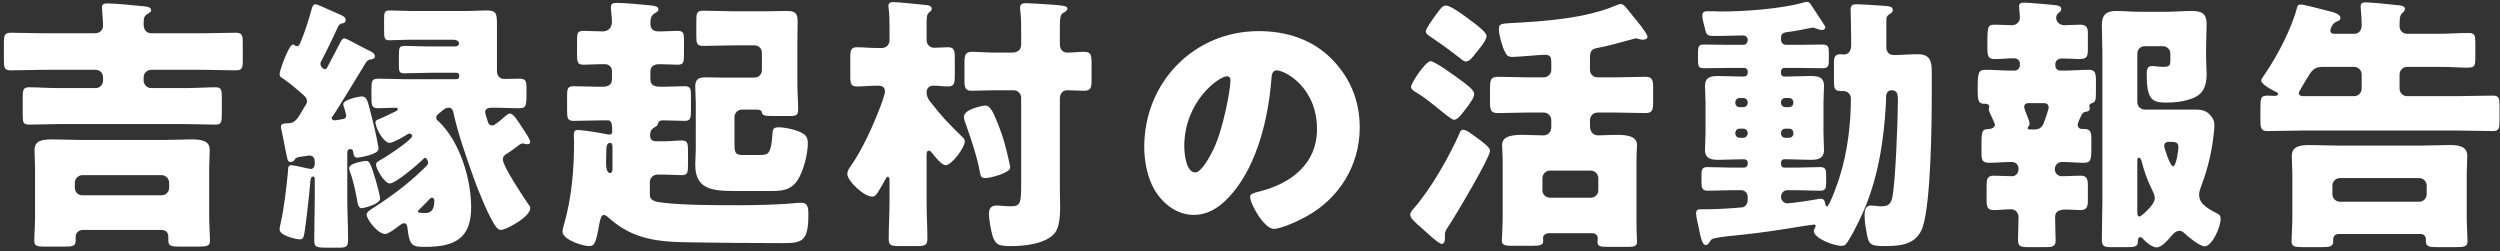
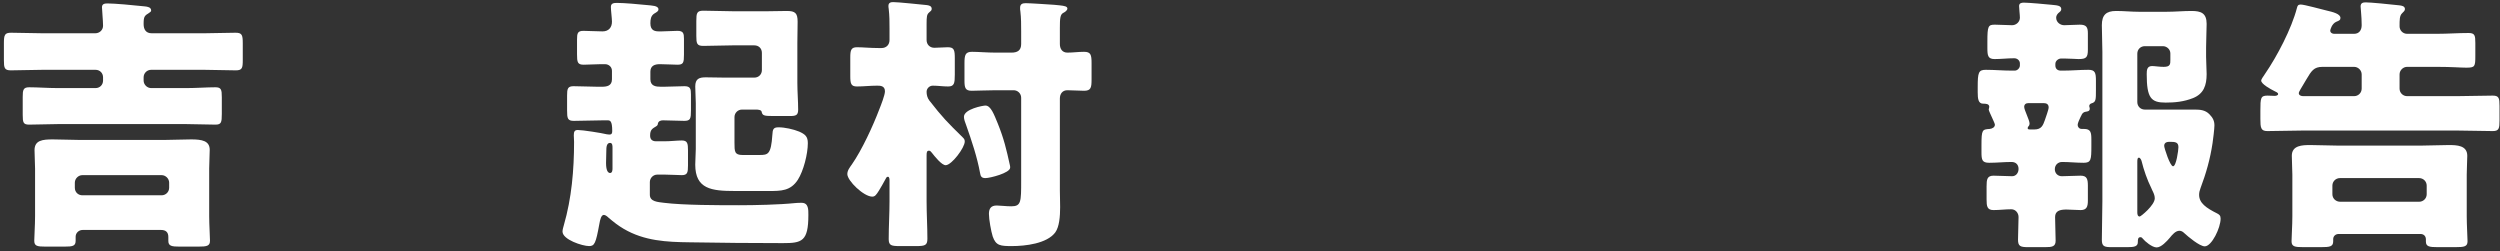
<svg xmlns="http://www.w3.org/2000/svg" width="428" height="43" viewBox="0 0 428 43" fill="none">
  <rect x="0" y="0" width="428" height="43" fill="#333333" stroke="none" />
  <path d="M400.639 34.538H414.163C414.853 34.538 415.451 33.986 415.451 33.25V31.778C415.451 31.042 414.853 30.49 414.163 30.49H400.593C399.903 30.49 399.305 31.042 399.305 31.778V33.25C399.305 33.986 399.903 34.538 400.639 34.538ZM414.393 40.058H400.363C399.857 40.058 399.443 40.426 399.443 40.932V41.3C399.443 42.22 398.891 42.312 397.327 42.312H394.337C392.865 42.312 392.313 42.22 392.313 41.3C392.313 40.426 392.451 38.678 392.451 37.022V29.892C392.451 28.834 392.359 27.776 392.359 26.672C392.359 24.878 394.153 24.832 395.533 24.832C397.051 24.832 398.615 24.924 400.133 24.924H414.623C416.141 24.924 417.705 24.832 419.223 24.832C420.603 24.832 422.397 24.878 422.397 26.672C422.397 27.684 422.305 28.696 422.305 29.892V37.022C422.305 38.448 422.443 40.748 422.443 41.3C422.443 42.22 421.891 42.312 420.327 42.312H417.337C415.911 42.312 415.313 42.22 415.313 41.346V40.978C415.313 40.426 414.945 40.058 414.393 40.058ZM394.291 16.46H403.031C403.721 16.46 404.319 15.908 404.319 15.172V12.734C404.319 12.044 403.721 11.446 403.031 11.446H397.603C396.131 11.446 395.717 12.136 394.843 13.608C394.567 14.068 394.199 14.712 393.831 15.31C393.647 15.632 393.555 15.816 393.555 15.954C393.555 16.322 393.969 16.46 394.291 16.46ZM399.581 5.788H403.031C403.813 5.788 404.319 5.236 404.319 4.316C404.319 2.752 404.135 1.51 404.135 1.096C404.135 0.498 404.549 0.406 405.009 0.406C405.883 0.406 409.103 0.728 410.759 0.912C411.173 0.958 411.725 1.05 411.725 1.556C411.725 1.832 411.495 2.016 411.219 2.292C410.805 2.706 410.805 3.396 410.805 4.5C410.805 5.19 411.357 5.788 412.093 5.788H417.245C419.039 5.788 420.833 5.65 422.627 5.65C423.685 5.65 423.777 6.064 423.777 7.352V9.514C423.777 11.4 423.731 11.584 422.213 11.584C421.247 11.584 419.729 11.446 417.245 11.446H412.093C411.403 11.446 410.805 12.044 410.805 12.734V15.172C410.805 15.908 411.403 16.46 412.093 16.46H420.695C422.719 16.46 424.743 16.368 426.767 16.368C427.825 16.368 427.917 16.828 427.917 18.116V20.6C427.917 21.98 427.825 22.44 426.767 22.44C424.743 22.44 422.719 22.348 420.695 22.348H394.245C392.221 22.348 390.197 22.44 388.173 22.44C387.069 22.44 386.977 21.888 386.977 20.37V18.99C386.977 16.736 387.023 16.368 388.219 16.368C388.633 16.368 389.047 16.414 389.415 16.414C389.599 16.414 390.013 16.368 390.013 16.092C390.013 15.862 389.645 15.724 389.369 15.586C388.725 15.264 387.115 14.39 387.115 13.792C387.115 13.608 387.391 13.194 387.805 12.596C389.829 9.652 392.313 4.914 393.233 1.372C393.325 1.004 393.417 0.774 393.877 0.774C394.475 0.774 397.465 1.602 398.247 1.786C399.443 2.062 400.685 2.384 400.685 3.074C400.685 3.442 400.455 3.534 399.995 3.718C399.213 4.04 398.937 5.098 398.937 5.236C398.937 5.604 399.305 5.788 399.581 5.788Z" fill="white" />
  <path d="M372.026 28.466C372.578 28.466 372.946 25.706 372.946 25.2C372.946 24.326 372.394 24.28 371.474 24.28C371.198 24.28 370.508 24.28 370.508 24.97C370.508 25.338 371.52 28.466 372.026 28.466ZM365.908 27.776V36.378C365.908 36.654 365.954 37.068 366.322 37.068C366.506 37.068 368.898 35.136 368.898 33.94C368.898 33.434 368.668 32.974 368.438 32.514C368.392 32.422 368.346 32.284 368.3 32.192C367.61 30.812 367.012 29.11 366.644 27.592C366.598 27.408 366.414 26.994 366.184 26.994C365.908 26.994 365.908 27.408 365.908 27.776ZM359.928 34.4V8.916C359.928 7.398 359.836 5.834 359.836 4.316C359.836 2.568 360.572 1.878 362.274 1.878C363.608 1.878 364.896 2.016 366.184 2.016H370.922C372.348 2.016 373.774 1.878 375.2 1.878C376.81 1.878 377.776 2.246 377.776 4.086C377.776 5.328 377.684 6.662 377.684 8.134V9.744C377.684 10.756 377.776 11.722 377.776 12.688C377.776 14.62 377.27 16.046 375.476 16.782C373.866 17.426 372.302 17.564 370.738 17.564C368.254 17.564 367.518 16.782 367.518 12.688C367.518 11.998 367.564 11.308 368.438 11.308C368.898 11.308 369.68 11.446 370.416 11.446C371.566 11.446 371.566 10.986 371.566 10.204V9.146C371.566 8.456 370.968 7.904 370.278 7.904H367.196C366.46 7.904 365.908 8.456 365.908 9.192V17.472C365.908 18.208 366.46 18.76 367.196 18.76H375.752C376.718 18.76 377.546 18.852 378.236 19.542C378.88 20.186 379.11 20.738 379.11 21.474C379.11 22.026 378.88 23.912 378.788 24.51C378.374 27.27 377.684 29.662 376.718 32.238C376.58 32.606 376.488 32.974 376.488 33.342C376.488 34.768 377.684 35.596 379.616 36.562C379.938 36.746 380.168 36.884 380.168 37.436C380.168 39 378.65 42.174 377.454 42.174C376.58 42.174 374.602 40.518 373.958 39.92C373.728 39.69 373.452 39.506 373.13 39.506C372.44 39.506 371.888 40.196 371.474 40.702C370.968 41.3 370.002 42.358 369.22 42.358C368.438 42.358 367.242 41.346 366.828 40.84C366.69 40.656 366.598 40.61 366.414 40.61C366 40.61 366 41.07 366 41.438C366 42.22 365.356 42.312 364.206 42.312H361.584C360.296 42.312 359.836 42.22 359.836 41.07C359.836 38.862 359.928 36.654 359.928 34.4ZM349.9 17.656H347.232C346.818 17.656 346.542 17.886 346.542 18.3C346.542 18.852 347.462 20.554 347.462 21.152C347.462 21.29 347.416 21.474 347.324 21.566C347.186 21.704 347.14 21.796 347.14 21.934C347.14 22.164 347.278 22.164 347.784 22.164H348.29C349.486 22.164 349.762 21.474 350.084 20.554C350.222 20.094 350.728 18.806 350.728 18.392C350.728 17.84 350.36 17.656 349.9 17.656ZM356.202 20.002C356.018 20.416 355.696 21.06 355.696 21.382C355.696 21.704 355.926 22.072 356.386 22.072H356.754C357.95 22.072 358.042 22.67 358.042 23.912V24.97C358.042 27.362 357.996 27.868 356.708 27.868C355.466 27.868 354.27 27.73 353.028 27.73C352.338 27.73 351.786 28.236 351.786 28.972C351.786 29.662 352.292 30.168 352.982 30.168C354.086 30.168 355.144 30.076 356.202 30.076C357.26 30.076 357.444 30.628 357.444 31.778V34.354C357.444 35.412 357.214 35.964 356.202 35.964C355.374 35.964 354.5 35.872 353.764 35.872C352.66 35.872 351.832 36.102 351.832 37.16C351.832 38.494 351.924 39.874 351.924 41.208C351.924 42.22 351.326 42.312 350.13 42.312H347.232C345.898 42.312 345.484 42.174 345.484 41.024C345.484 39.736 345.576 38.448 345.576 37.16C345.576 36.47 345.07 35.826 344.334 35.826C343.322 35.826 342.31 35.964 341.298 35.964C340.194 35.964 340.102 35.32 340.102 34.124V31.916C340.102 30.72 340.194 30.076 341.298 30.076C342.356 30.076 343.414 30.168 344.472 30.168C345.162 30.168 345.576 29.57 345.576 28.926C345.576 28.19 345.116 27.73 344.38 27.73C343.092 27.73 341.85 27.868 340.562 27.868C339.32 27.868 339.228 27.362 339.228 26.028V24.878C339.228 22.164 339.366 22.164 340.654 22.072C341.068 22.026 341.528 21.796 341.528 21.336C341.528 21.152 341.068 20.232 340.976 20.002C340.884 19.772 340.47 18.944 340.47 18.76C340.47 18.668 340.562 18.392 340.562 18.3C340.562 17.748 339.918 17.748 339.504 17.748C338.676 17.748 338.584 16.874 338.584 15.816V14.896C338.584 12.412 338.722 11.952 339.964 11.952C341.436 11.952 342.908 12.09 344.38 12.09H344.932C345.392 12.09 345.806 11.63 345.806 11.216V10.848C345.806 10.388 345.392 9.974 344.84 9.974C343.69 9.974 342.586 10.112 341.482 10.112C340.332 10.112 340.24 9.514 340.24 8.226V7.122C340.24 4.454 340.378 4.224 341.528 4.224C342.494 4.224 343.506 4.316 344.472 4.316C345.162 4.316 345.806 3.764 345.806 3.028C345.806 2.522 345.668 1.51 345.668 1.05C345.668 0.544 346.036 0.452 346.496 0.452C347.278 0.452 350.36 0.728 351.234 0.82C352.062 0.912 352.89 0.912 352.89 1.556C352.89 1.878 352.66 2.016 352.384 2.246C352.154 2.476 352.016 2.752 352.016 3.028C352.016 3.81 352.706 4.316 353.396 4.316C354.316 4.316 355.19 4.224 356.064 4.224C357.168 4.224 357.444 4.638 357.444 5.696V8.502C357.444 9.836 357.168 10.112 355.834 10.112C355.282 10.112 354.5 10.02 353.488 10.02H352.844C352.43 10.02 351.878 10.388 351.878 10.94V11.216C351.878 11.768 352.246 12.09 352.798 12.09H353.212C354.638 12.09 356.11 11.952 357.536 11.952C358.686 11.952 358.824 12.458 358.824 13.838V15.356C358.824 17.15 358.824 17.472 358.042 17.702C357.858 17.748 357.674 17.932 357.674 18.162C357.674 18.3 357.766 18.392 357.766 18.622C357.766 19.036 357.398 19.082 357.076 19.128C356.754 19.174 356.524 19.358 356.386 19.634C356.34 19.726 356.294 19.864 356.202 20.002Z" fill="white" />
-   <path d="M297.827 18.346H298.471C298.839 18.346 299.207 18.024 299.207 17.61V17.518C299.207 17.105 298.839 16.782 298.471 16.782H297.827C297.413 16.782 297.091 17.105 297.091 17.518V17.61C297.091 18.024 297.367 18.346 297.827 18.346ZM299.207 22.855V22.762C299.207 22.349 298.839 22.026 298.471 22.026H297.827C297.413 22.026 297.091 22.349 297.091 22.762V22.855C297.091 23.268 297.413 23.59 297.827 23.59H298.471C298.839 23.59 299.161 23.314 299.207 22.855ZM306.291 22.026H305.647C305.233 22.026 304.911 22.349 304.911 22.762V22.855C304.911 23.268 305.233 23.59 305.647 23.59H306.291C306.705 23.59 307.027 23.268 307.027 22.855V22.762C307.027 22.349 306.751 22.026 306.291 22.026ZM304.911 17.518V17.61C304.911 18.024 305.233 18.346 305.647 18.346H306.291C306.705 18.346 307.027 18.024 307.027 17.61V17.518C307.027 17.105 306.705 16.782 306.291 16.782H305.647C305.233 16.782 304.911 17.058 304.911 17.518ZM304.911 12.182V12.55C304.911 12.873 305.141 13.102 305.417 13.102H306.107C307.349 13.102 308.637 13.011 309.925 13.011C311.213 13.011 312.271 13.149 312.271 14.713C312.271 15.586 312.179 16.506 312.179 17.657V22.716C312.179 23.82 312.271 24.832 312.271 25.66C312.271 27.133 311.259 27.363 310.017 27.363C308.729 27.363 307.395 27.27 306.107 27.27H305.417C305.141 27.27 304.911 27.5 304.911 27.823V28.099C304.911 28.421 305.141 28.697 305.463 28.697H307.487C308.867 28.697 310.247 28.605 311.627 28.605C312.593 28.605 312.639 29.11 312.639 30.076V31.134C312.639 32.147 312.593 32.653 311.627 32.653C310.247 32.653 308.867 32.56 307.487 32.56H306.015C305.371 32.56 304.911 33.066 304.911 33.711C304.911 34.309 305.417 34.815 306.015 34.815C306.613 34.815 310.707 34.217 311.489 34.032H311.811C312.317 34.032 312.455 34.584 312.501 34.953C312.547 35.136 312.547 35.321 312.777 35.321C313.237 35.321 314.755 30.951 314.939 30.306C316.273 26.12 316.871 21.244 316.871 16.875C316.871 16.184 316.319 15.586 315.629 15.586H315.031C314.111 15.586 313.973 14.989 313.973 14.114V10.757C313.973 9.56 314.295 9.284 315.169 9.284C315.353 9.284 315.537 9.33 315.721 9.33C316.181 9.33 316.917 8.962 316.917 7.812V6.708C316.917 4.868 316.825 1.97 316.825 1.602C316.825 0.912 317.193 0.728 317.791 0.728C318.527 0.728 322.345 0.958 323.127 1.05C323.449 1.096 324.047 1.142 324.047 1.74C324.047 2.062 323.817 2.2 323.541 2.384C322.989 2.752 322.943 2.936 322.943 3.626V8.042C322.943 8.916 323.403 9.422 324.277 9.422C325.611 9.422 326.945 9.284 328.325 9.284C330.395 9.284 330.717 10.434 330.717 12.274V16.093C330.717 21.107 330.579 34.722 329.153 38.908C328.095 41.898 325.381 42.129 322.621 42.129C320.091 42.129 319.907 41.806 319.539 39.691C319.355 38.816 319.217 37.712 319.217 36.792C319.217 36.102 319.355 35.182 320.275 35.182C320.413 35.182 320.827 35.228 320.965 35.228C321.287 35.275 321.609 35.321 321.885 35.321C322.989 35.321 323.587 35.182 323.909 34.032C324.507 31.779 324.921 20.14 324.921 17.288C324.921 16.184 324.875 15.448 323.817 15.448C323.127 15.448 322.897 16.047 322.897 16.645C322.897 17.564 322.759 19.634 322.667 20.555C322.207 25.614 321.379 30.215 319.539 34.953C318.803 36.792 317.515 39.507 316.457 41.163C316.043 41.806 315.951 42.083 315.215 42.083C313.835 42.083 310.523 40.748 310.523 39.553C310.523 39.368 310.661 39.093 310.753 38.955C310.799 38.862 310.845 38.816 310.845 38.678C310.845 38.495 310.661 38.449 310.523 38.449C310.431 38.449 309.005 38.678 308.821 38.678C305.279 39.276 301.737 39.828 298.149 40.197C297.091 40.288 294.423 40.565 293.503 40.794C293.135 40.886 292.951 40.978 292.767 41.3C292.583 41.577 292.399 41.944 292.031 41.944C291.433 41.944 291.203 40.794 290.881 39.322C290.835 39.047 290.789 38.724 290.697 38.403C290.559 37.897 290.375 36.977 290.375 36.471C290.375 36.011 290.605 35.827 291.019 35.827H291.801C293.963 35.827 296.125 35.688 298.241 35.505C298.747 35.459 299.207 34.953 299.207 34.263V33.664C299.207 33.066 298.701 32.56 298.103 32.56H296.447C295.067 32.56 293.687 32.653 292.307 32.653C291.387 32.653 291.295 32.1 291.295 31.134V30.076C291.295 29.11 291.341 28.605 292.307 28.605C293.687 28.605 295.067 28.697 296.447 28.697H298.609C298.931 28.697 299.207 28.421 299.207 28.099V27.869C299.207 27.409 298.931 27.27 298.517 27.27H298.103C296.815 27.27 295.527 27.363 294.239 27.363C292.951 27.363 291.893 27.178 291.893 25.66C291.893 24.878 291.985 23.913 291.985 22.716V17.657C291.985 16.46 291.893 15.495 291.893 14.713C291.893 13.194 292.905 13.011 294.193 13.011C295.481 13.011 296.769 13.102 298.103 13.102H298.471C298.931 13.102 299.207 12.918 299.207 12.459V12.182C299.207 11.861 298.931 11.63 298.609 11.63H295.803C294.469 11.63 293.089 11.677 291.709 11.677C290.789 11.677 290.697 11.309 290.697 10.342V9.1C290.697 7.858 290.881 7.628 291.709 7.628C293.089 7.628 294.469 7.674 295.803 7.674H298.471C298.885 7.674 299.207 7.352 299.207 6.8C299.207 6.386 298.839 6.064 298.425 6.064C297.137 6.064 295.849 6.156 294.561 6.156H293.319C292.123 6.156 292.077 5.788 291.801 4.546C291.709 4.27 291.663 3.994 291.571 3.626C291.479 3.304 291.433 2.982 291.433 2.66C291.433 2.154 291.709 1.924 292.215 1.924H293.273C293.733 1.924 294.193 1.97 294.653 1.97C298.701 1.97 304.911 1.51 308.729 0.452C308.913 0.36 309.143 0.314 309.327 0.314C309.557 0.314 309.787 0.452 309.925 0.636C310.293 1.188 311.903 3.672 312.133 3.994C312.271 4.178 312.501 4.5 312.501 4.73C312.501 4.914 312.225 5.144 311.903 5.144C311.673 5.144 311.259 5.006 311.029 4.914C310.799 4.822 310.523 4.73 310.293 4.73C308.913 5.006 307.349 5.328 305.831 5.512C305.233 5.604 304.911 5.834 304.911 6.432V6.8C304.911 7.306 305.279 7.674 305.785 7.674H307.947C309.327 7.674 310.661 7.628 312.041 7.628C313.007 7.628 313.099 8.088 313.099 9.054V10.159C313.099 11.216 313.053 11.677 312.041 11.677C310.707 11.677 309.327 11.63 307.947 11.63H305.463C305.141 11.63 304.911 11.861 304.911 12.182Z" fill="white" />
-   <path d="M257.256 37.62V27.73C257.256 26.442 257.164 25.614 257.164 24.786C257.164 23.222 259.142 23.084 260.66 23.084C261.81 23.084 263.052 23.176 264.202 23.176C264.938 23.176 265.582 22.716 265.582 21.658V20.554C265.582 19.864 264.984 19.266 264.294 19.266H261.58C259.878 19.266 258.176 19.358 256.428 19.358C255.324 19.358 255.094 18.898 255.094 17.656V14.988C255.094 13.608 255.278 13.148 256.474 13.148C258.176 13.148 259.878 13.24 261.58 13.24H264.294C264.984 13.24 265.582 12.688 265.582 11.952V10.894C265.582 9.974 265.582 9.376 264.478 9.376C264.11 9.376 262.96 9.468 261.764 9.56C260.66 9.652 259.464 9.744 258.958 9.744C258.13 9.744 257.946 9.468 257.624 8.824C257.164 7.95 256.612 5.972 256.612 5.006C256.612 4.132 256.888 4.04 258.682 3.948C264.248 3.672 271.378 3.166 276.576 0.958C277.036 0.774 277.312 0.682 277.496 0.682C277.956 0.682 278.554 1.464 279.152 2.246C279.566 2.752 280.9 4.316 281.59 5.374C281.866 5.788 282.05 6.11 282.05 6.294C282.05 6.708 281.498 6.8 281.222 6.8C280.762 6.8 280.394 6.57 279.98 6.57C279.888 6.57 279.658 6.662 279.474 6.708C278.002 7.122 274.966 7.95 273.632 8.18C272.482 8.364 272.206 8.732 272.206 9.882V11.952C272.206 12.688 272.758 13.24 273.494 13.24H276.53C278.232 13.24 279.98 13.148 281.728 13.148C282.832 13.148 283.016 13.7 283.016 14.896V17.472C283.016 18.898 282.878 19.358 281.636 19.358C279.934 19.358 278.232 19.266 276.53 19.266H273.494C272.758 19.266 272.206 19.864 272.206 20.554V21.566C272.206 22.762 272.942 23.176 273.586 23.176C274.598 23.176 275.61 23.084 276.622 23.084C277.818 23.084 280.256 23.084 280.256 24.786C280.256 25.246 280.164 26.212 280.164 27.73V37.804C280.164 39.69 280.256 40.84 280.256 41.438C280.256 42.174 279.704 42.266 278.554 42.266H275.334C273.908 42.266 273.494 42.174 273.494 41.346C273.494 41.162 273.54 40.978 273.54 40.84C273.54 40.334 273.218 39.92 272.528 39.92H265.26C264.432 39.92 264.156 40.426 264.156 40.794C264.156 40.932 264.202 41.07 264.202 41.208C264.202 41.99 263.742 42.082 262.04 42.082H258.82C257.854 42.082 257.118 41.99 257.118 41.254C257.118 40.886 257.256 38.632 257.256 37.62ZM265.352 33.848H272.344C273.034 33.848 273.632 33.296 273.632 32.56V30.49C273.632 29.8 273.034 29.202 272.344 29.202H265.352C264.662 29.202 264.064 29.8 264.064 30.49V32.56C264.064 33.296 264.57 33.802 265.352 33.848ZM247.596 0.958C248.47 0.958 251.414 3.212 252.242 3.856C252.932 4.362 254.496 5.558 254.496 6.156C254.496 6.984 253.162 8.456 252.61 9.146C252.242 9.606 251.644 10.526 250.954 10.526C250.586 10.526 250.126 10.112 249.85 9.882C248.286 8.64 246.86 7.628 245.25 6.524C244.698 6.156 244.1 5.834 244.1 5.374C244.1 4.914 245.25 3.304 245.94 2.384C246.722 1.326 246.952 0.958 247.596 0.958ZM252.656 23.452C253.622 24.142 255.094 25.2 255.094 25.798C255.094 26.994 249.068 37.114 248.01 38.678C247.688 39.138 247.366 39.598 247.366 40.196V40.748C247.366 41.162 247.32 41.76 246.814 41.76C246.308 41.76 244.054 39.644 243.548 39.184C242.168 37.988 241.432 37.344 241.432 36.746C241.432 36.378 241.662 36.102 242.03 35.688C244.928 32.422 248.194 26.672 249.942 22.67C250.034 22.394 250.172 22.21 250.494 22.21C251.046 22.21 252.012 22.992 252.656 23.452ZM244.928 10.48C245.618 10.48 248.93 12.872 250.172 13.792C251 14.39 252.38 15.402 252.38 16.092C252.38 16.736 251.69 17.61 251.23 18.254C250.31 19.45 249.62 20.508 248.93 20.508C248.24 20.508 244.928 17.242 242.444 15.816C241.984 15.54 241.57 15.31 241.57 14.85C241.57 14.298 244.008 10.48 244.928 10.48Z" fill="white" />
-   <path d="M215.489 5.328C220.181 5.328 224.597 6.708 227.909 10.02C231.175 13.286 232.785 17.288 232.785 21.842C232.785 28.328 229.243 34.032 223.539 37.114C222.389 37.758 219.353 39.184 218.065 39.184C216.455 39.184 214.017 34.952 214.017 33.664C214.017 33.25 214.431 33.066 215.765 32.744C221.101 31.364 225.471 28.006 225.471 22.118C225.471 14.896 219.951 12.044 218.571 12.044C217.789 12.044 217.697 12.872 217.651 13.7C217.145 20.094 215.305 27.914 211.073 32.974C209.371 35.044 207.163 36.792 204.403 36.792C201.321 36.792 198.791 34.676 197.411 32.054C196.353 30.03 195.893 27.408 195.893 25.154C195.893 14.114 204.403 5.328 215.489 5.328ZM210.061 13.056C208.727 13.056 202.747 17.288 202.747 25.062C202.747 26.166 203.023 29.524 204.633 29.524C205.737 29.524 207.301 26.488 207.761 25.522C209.371 22.21 210.659 15.402 210.659 13.746C210.659 13.378 210.475 13.056 210.061 13.056Z" fill="white" />
  <path d="M168.706 18.07C169.626 18.07 170.178 19.588 170.822 21.152C171.88 23.774 172.295 25.568 172.893 28.282C172.939 28.42 172.939 28.558 172.939 28.696C172.939 29.616 169.488 30.49 168.706 30.49C168.016 30.49 167.879 30.168 167.786 29.616C167.281 26.856 166.36 24.142 165.44 21.52C165.21 20.922 165.027 20.416 165.027 20.002C165.027 18.668 168.292 18.07 168.706 18.07ZM181.449 16.874V32.652C181.449 33.388 181.495 34.4 181.495 35.458C181.495 37.068 181.357 38.816 180.667 39.782C179.241 41.714 175.514 42.128 173.26 42.128C171.282 42.128 170.501 42.082 169.949 40.472C169.673 39.598 169.305 37.574 169.305 36.608C169.305 35.688 169.673 35.182 170.639 35.182C171.191 35.182 172.248 35.32 173.122 35.32C174.824 35.32 174.824 34.584 174.824 30.904V16.736C174.824 16 174.227 15.448 173.536 15.448H170.454C168.89 15.448 167.419 15.54 166.361 15.54C165.257 15.54 165.118 15.034 165.118 13.792V10.848C165.118 9.422 165.256 8.87 166.406 8.87C167.464 8.87 168.982 9.008 170.454 9.008H173.169C174.181 9.008 174.824 8.64 174.824 7.536V5.466C174.824 4.27 174.824 3.074 174.686 1.924C174.64 1.786 174.641 1.51 174.641 1.326C174.641 0.682 175.054 0.544 175.606 0.544C176.342 0.544 179.792 0.774 180.436 0.82C180.988 0.866 181.034 0.866 181.402 0.912C182.23 1.004 182.736 1.096 182.736 1.464C182.736 1.786 182.322 2.062 182.046 2.2C181.494 2.476 181.449 3.166 181.449 4.822V7.536C181.449 8.364 181.862 9.008 182.736 9.008C183.702 9.008 184.623 8.87 185.589 8.87C186.739 8.87 186.876 9.376 186.876 10.802V13.562C186.876 14.988 186.785 15.54 185.589 15.54C184.669 15.54 183.702 15.448 182.736 15.448C181.908 15.448 181.449 16.046 181.449 16.874ZM158.632 26.626V34.492C158.632 36.608 158.77 38.77 158.77 40.886C158.77 42.036 158.31 42.128 156.792 42.128H154.033C152.607 42.128 152.146 42.036 152.146 40.932C152.146 38.77 152.285 36.608 152.285 34.492V30.904C152.285 30.72 152.284 30.26 152.008 30.26C151.778 30.26 151.686 30.49 151.594 30.674C151.41 31.042 150.72 32.238 150.49 32.606C150.03 33.342 149.801 33.664 149.34 33.664C147.868 33.664 145.062 30.95 145.062 29.8C145.062 29.156 145.522 28.604 145.844 28.144C147.546 25.706 149.478 21.52 150.536 18.714C150.812 18.024 151.503 16.276 151.503 15.632C151.503 14.666 150.675 14.666 150.169 14.666C148.973 14.666 147.822 14.804 146.718 14.804C145.706 14.804 145.568 14.344 145.568 13.01V9.836C145.568 8.594 145.706 8.088 146.718 8.088C147.684 8.088 149.018 8.226 150.49 8.226H150.904C151.732 8.226 152.285 7.674 152.285 6.846V4.868C152.285 3.718 152.284 2.706 152.146 1.51C152.1 1.234 152.1 1.142 152.1 1.004C152.1 0.452 152.514 0.36 152.928 0.36C153.756 0.36 157.666 0.774 158.632 0.866C159 0.912 159.507 1.004 159.507 1.51C159.507 1.786 159.368 1.878 159.046 2.154C158.678 2.476 158.632 2.844 158.632 4.086V6.846C158.632 7.628 159.184 8.18 159.966 8.18C160.748 8.18 161.484 8.088 162.266 8.088C163.37 8.088 163.462 8.594 163.462 10.02V12.78C163.462 14.252 163.371 14.804 162.312 14.804C161.439 14.804 160.564 14.666 159.69 14.666C159.138 14.666 158.632 15.126 158.632 15.724C158.632 16.23 158.77 16.782 159.092 17.196C161.392 20.14 162.128 20.876 164.796 23.498C165.026 23.728 165.165 23.866 165.165 24.234C165.165 25.292 162.91 28.282 161.898 28.282C161.208 28.282 160.012 26.764 159.507 26.12C159.368 25.936 159.23 25.798 159.046 25.798C158.678 25.798 158.632 26.074 158.632 26.626Z" fill="white" />
  <path d="M130.435 11.998V9.054C130.435 8.272 129.883 7.766 129.147 7.766H125.375C123.719 7.766 122.063 7.858 120.407 7.858C119.303 7.858 119.211 7.444 119.211 6.156V3.58C119.211 2.246 119.303 1.832 120.407 1.832C122.063 1.832 123.719 1.924 125.375 1.924H131.539C132.597 1.924 133.655 1.878 134.713 1.878C136.139 1.878 136.553 2.246 136.553 3.718C136.553 4.914 136.507 6.156 136.507 7.398V14.16C136.507 15.724 136.645 17.334 136.645 18.76C136.645 19.726 136.277 19.864 135.219 19.864H132.367C130.757 19.864 130.527 19.772 130.389 19.128C130.343 18.806 129.745 18.76 129.469 18.76H127.031C126.295 18.76 125.743 19.358 125.743 20.048V24.418C125.743 25.936 125.743 26.534 127.123 26.534H130.021C131.493 26.534 131.999 26.442 132.229 23.084C132.275 22.118 132.413 21.796 133.287 21.796C134.345 21.796 135.817 22.118 136.829 22.532C137.841 22.992 138.301 23.36 138.301 24.51C138.301 26.35 137.565 29.248 136.599 30.766C135.357 32.698 133.701 32.698 131.677 32.698H125.789C121.833 32.698 119.027 32.376 119.027 28.19C119.027 27.27 119.119 26.396 119.119 25.522V17.656C119.119 16.69 119.027 15.724 119.027 14.804C119.027 13.47 119.717 13.24 120.821 13.24C121.879 13.24 122.937 13.286 123.995 13.286H129.147C129.883 13.286 130.435 12.734 130.435 11.998ZM104.859 28.88V25.292C104.859 24.97 104.859 24.464 104.445 24.464C103.847 24.464 103.801 25.2 103.801 25.844C103.801 26.534 103.755 27.224 103.755 27.914C103.755 28.374 103.801 29.616 104.445 29.616C104.813 29.616 104.859 29.156 104.859 28.88ZM103.985 20.6H103.295C101.639 20.6 99.937 20.692 98.235 20.692C97.177 20.692 97.085 20.278 97.085 18.898V16.368C97.085 15.218 97.177 14.758 98.189 14.758C99.569 14.758 100.949 14.85 102.283 14.85H103.019C103.893 14.85 104.767 14.712 104.767 13.562V12.136C104.767 11.446 104.215 10.986 103.571 10.986H102.881C101.915 10.986 100.903 11.078 99.937 11.078C98.879 11.078 98.787 10.664 98.787 9.284V6.8C98.787 5.696 98.879 5.282 99.891 5.282C100.903 5.282 102.053 5.374 103.157 5.374C104.215 5.374 104.767 4.684 104.767 3.718C104.767 3.12 104.583 1.786 104.583 1.188C104.583 0.544 105.089 0.498 105.641 0.498C106.837 0.498 109.459 0.728 110.747 0.866C111.621 0.958 112.725 0.958 112.725 1.602C112.725 1.924 112.449 2.062 111.989 2.338C111.437 2.706 111.345 3.304 111.345 3.994C111.345 5.282 112.173 5.374 112.863 5.374H113.277C114.197 5.374 115.071 5.282 115.991 5.282C117.003 5.282 117.095 5.742 117.095 6.662V9.33C117.095 10.71 117.003 11.078 115.991 11.078C115.117 11.078 114.059 10.986 112.955 10.986C112.081 10.986 111.345 11.262 111.345 12.274V13.562C111.345 14.758 112.311 14.85 113.139 14.85H113.691C114.887 14.85 116.037 14.758 117.187 14.758C118.199 14.758 118.291 15.218 118.291 16.184V18.898C118.291 20.324 118.199 20.692 117.141 20.692C115.945 20.692 114.703 20.6 113.507 20.6C113.093 20.6 112.725 20.738 112.633 21.152C112.587 21.428 112.587 21.428 112.357 21.612C111.667 22.026 111.299 22.21 111.299 23.222C111.299 23.866 111.667 24.188 112.311 24.188H113.783C114.841 24.188 115.899 24.05 116.727 24.05C117.693 24.05 117.785 24.556 117.785 25.752V28.328C117.785 29.524 117.693 29.984 116.727 29.984C115.899 29.984 114.841 29.892 113.783 29.892H112.541C111.805 29.892 111.253 30.49 111.253 31.18V33.342C111.253 34.538 112.633 34.584 113.691 34.722C117.003 35.136 123.075 35.136 126.525 35.136C129.239 35.136 133.425 35.044 136.093 34.768C136.461 34.722 136.875 34.722 137.243 34.722C138.439 34.722 138.393 35.918 138.393 36.792C138.393 41.346 137.289 41.622 134.023 41.622C128.733 41.622 123.443 41.576 118.107 41.484C114.105 41.438 110.333 41.254 106.791 39.184C105.779 38.586 105.089 38.034 104.215 37.298C104.031 37.114 103.663 36.792 103.387 36.792C102.927 36.792 102.743 37.574 102.605 38.356C102.007 41.668 101.777 42.128 100.857 42.128C99.707 42.128 96.303 41.024 96.303 39.644C96.303 39.322 96.441 38.862 96.533 38.54C97.867 33.94 98.281 29.064 98.281 24.28C98.281 23.912 98.235 23.544 98.235 23.176C98.235 22.532 98.373 22.256 98.925 22.256C99.753 22.256 102.973 22.762 103.893 22.992C104.031 22.992 104.169 23.038 104.353 23.038C104.721 23.038 104.813 22.808 104.813 22.44C104.813 20.646 104.445 20.6 103.985 20.6Z" fill="white" />
-   <path d="M62.721 27.546C63.227 27.546 63.457 27.959 64.331 30.858C64.469 31.317 65.067 33.526 65.067 33.986C65.067 34.998 62.169 35.642 61.939 35.642C61.433 35.642 61.295 35.09 61.203 34.63C60.835 32.468 60.421 30.765 59.823 29.11C59.777 28.971 59.777 28.88 59.777 28.788C59.777 27.822 62.675 27.546 62.721 27.546ZM71.553 36.194C71.553 36.377 71.691 36.469 72.841 36.469C74.129 36.469 74.359 35.411 74.359 34.307C74.359 34.078 74.221 33.847 73.945 33.847C73.669 33.847 73.623 34.032 72.979 34.675L71.829 35.825C71.737 35.917 71.553 36.01 71.553 36.194ZM89.033 24.694C88.297 25.245 87.561 25.843 86.779 26.303C86.365 26.534 86.089 26.809 86.089 27.316C86.089 28.465 89.677 33.847 90.505 35.044C90.643 35.181 90.781 35.411 90.781 35.642C90.781 37.16 86.595 39.367 85.767 39.367C85.445 39.367 85.215 39.184 84.985 38.907C83.835 37.528 81.811 32.468 81.121 30.535C79.971 27.316 78.315 22.623 77.625 19.265C77.533 18.852 77.349 18.438 76.843 18.438C76.337 18.438 76.107 18.622 75.509 19.128C75.417 19.22 75.279 19.311 75.141 19.404C74.911 19.634 74.681 19.771 74.681 20.14C74.681 20.462 74.865 20.599 75.141 20.829C78.729 24.279 80.661 30.628 80.661 35.504C80.661 40.931 77.717 42.266 72.749 42.266C70.633 42.266 70.081 42.127 69.759 38.999C69.713 38.632 69.621 38.218 69.161 38.218C68.885 38.218 68.609 38.447 68.103 38.816C67.643 39.184 66.447 40.057 65.941 40.057C64.653 40.057 62.767 37.528 62.767 36.745C62.767 36.285 63.365 35.964 63.687 35.733C66.539 33.94 69.851 31.502 72.243 29.155C72.979 28.465 73.301 28.189 73.301 27.867C73.301 27.776 73.163 27.04 72.749 27.04C72.611 27.04 72.519 27.131 72.427 27.27C71.599 28.098 67.735 31.41 66.723 31.41C65.849 31.41 64.377 28.925 64.377 28.189C64.377 27.776 64.837 27.546 65.251 27.316C66.447 26.672 70.587 23.866 70.587 23.267C70.587 23.084 70.311 22.854 70.127 22.854C69.989 22.854 69.851 22.945 69.759 22.991C69.207 23.36 67.275 24.463 66.723 24.463C65.665 24.463 64.285 21.933 64.285 20.922C64.285 20.599 64.607 20.508 65.159 20.277C66.125 19.863 66.677 19.587 67.597 19.128C67.781 19.035 68.103 18.944 68.103 18.668C68.103 18.483 67.873 18.438 67.735 18.438C66.723 18.438 65.711 18.529 64.699 18.529C63.687 18.529 63.595 18.023 63.595 16.828V15.079C63.595 13.883 63.687 13.47 64.745 13.47C66.309 13.47 67.873 13.562 69.483 13.562H78.085C78.499 13.562 78.637 13.332 78.637 12.918C78.637 12.733 78.545 12.457 78.085 12.457H73.807C72.243 12.457 70.725 12.55 69.161 12.55C68.379 12.55 68.287 12.227 68.287 11.169V9.744C68.287 7.95 68.333 7.858 69.575 7.858C70.403 7.858 71.691 7.95 73.807 7.95H77.947C78.361 7.95 78.591 7.674 78.591 7.398C78.591 7.214 78.407 6.8 77.533 6.8H70.219C69.023 6.8 67.781 6.892 66.631 6.892C65.849 6.892 65.757 6.524 65.757 5.328V3.212C65.757 2.154 65.849 1.786 66.677 1.786C67.827 1.786 69.023 1.878 70.219 1.878H80.155C81.213 1.878 82.271 1.786 83.329 1.786C85.077 1.786 85.077 2.43 85.077 4.408V12.136C85.077 13.148 85.721 13.515 86.273 13.515C87.147 13.515 88.067 13.47 88.941 13.47C90.045 13.47 90.137 13.93 90.137 15.126V15.954C90.137 18.438 90.045 18.529 88.527 18.529C87.653 18.529 86.319 18.438 84.249 18.438C83.743 18.438 83.053 18.529 83.053 19.174C83.053 19.45 83.421 20.462 83.513 20.829C83.605 21.198 83.835 21.474 84.249 21.474C84.571 21.474 84.847 21.244 85.077 21.059C85.537 20.738 85.997 20.369 86.365 20.002C86.641 19.771 86.963 19.45 87.331 19.45C87.929 19.45 88.665 20.738 89.493 21.98C89.769 22.393 90.781 23.866 90.781 24.279C90.781 24.555 90.551 24.694 90.321 24.694C90.091 24.694 89.907 24.648 89.723 24.602C89.677 24.555 89.585 24.555 89.493 24.555C89.355 24.555 89.171 24.648 89.033 24.694ZM62.675 10.664C61.847 11.998 57.661 18.944 56.971 19.863C56.879 19.956 56.787 20.047 56.787 20.186C56.787 20.323 56.879 20.599 57.247 20.599C57.615 20.599 58.121 20.462 58.535 20.416C58.949 20.369 59.271 20.232 59.271 19.771C59.271 19.634 59.087 18.989 58.995 18.713C58.903 18.438 58.765 18.023 58.765 17.84C58.765 17.012 61.617 16.506 61.893 16.506C62.721 16.506 62.905 17.104 63.319 18.759C63.871 20.875 64.423 23.084 64.791 25.245V25.521C64.791 26.488 61.295 26.994 61.203 26.994C60.651 26.994 60.559 26.579 60.467 26.027C60.421 25.706 60.329 25.521 59.961 25.521C59.547 25.521 59.455 25.843 59.455 26.212V33.94C59.455 36.331 59.593 38.678 59.593 41.069C59.593 42.312 59.225 42.404 57.799 42.404H56.603C54.119 42.404 53.797 42.404 53.797 41.069C53.797 38.678 53.889 36.285 53.889 33.94V30.765C53.889 30.581 53.889 30.213 53.613 30.213C53.199 30.213 53.153 30.72 53.107 31.317C52.969 33.157 52.371 38.401 52.141 39.736C52.003 40.563 51.911 40.977 51.359 40.977C50.669 40.977 47.863 40.334 47.863 39.276C47.863 39.045 47.955 38.632 48.047 38.218C48.645 35.596 49.013 32.283 49.289 29.523C49.335 28.88 49.243 28.282 49.841 28.282C50.163 28.282 51.681 28.604 52.049 28.695C52.279 28.741 53.015 28.925 53.199 28.925C53.659 28.925 53.889 28.512 53.889 28.052V27.867C53.889 27.224 53.751 26.625 52.969 26.625C52.923 26.625 51.267 26.855 51.083 26.901C50.623 26.994 50.531 27.177 50.439 27.361C50.347 27.546 50.071 27.73 49.749 27.73C49.519 27.73 49.289 27.591 49.243 27.361C49.105 26.948 48.369 23.038 48.185 22.209C48.139 22.026 48.093 21.796 48.093 21.657C48.093 21.105 48.829 21.105 49.381 21.105C50.485 21.105 50.991 20.232 51.681 19.081C51.819 18.805 52.003 18.529 52.187 18.207C52.371 17.931 52.555 17.701 52.555 17.334C52.555 16.689 52.049 16.367 51.543 15.908C50.669 15.126 49.381 14.068 48.415 13.424C48.093 13.239 47.863 13.101 47.863 12.688C47.863 12.136 49.427 7.628 50.163 7.628C50.485 7.628 50.485 7.904 50.807 7.904C51.267 7.904 51.359 7.444 51.497 7.122C52.233 5.374 52.877 3.304 53.383 1.464C53.521 0.958 53.705 0.728 54.027 0.728C54.257 0.728 55.591 1.326 56.603 1.786C57.109 2.016 57.569 2.2 57.753 2.292C58.489 2.614 59.179 2.844 59.179 3.396C59.179 3.902 58.811 3.948 58.627 3.994C58.213 4.086 58.075 4.178 57.891 4.546C57.385 5.65 55.591 9.422 55.039 10.387C54.901 10.572 54.855 10.71 54.855 10.94C54.855 11.445 55.407 11.86 55.591 11.86C55.867 11.86 56.005 11.584 56.097 11.399C56.373 10.848 57.753 8.226 58.167 7.444C58.397 7.03 58.535 6.57 58.995 6.57C59.225 6.57 60.605 7.306 61.617 7.858C62.123 8.134 62.583 8.364 62.767 8.456C63.273 8.686 64.193 9.054 64.193 9.606C64.193 10.066 63.779 10.111 63.549 10.158C63.135 10.249 62.905 10.296 62.675 10.664Z" fill="white" />
  <path d="M17.642 13.792V13.24C17.642 12.504 17.09 11.952 16.354 11.952H7.292C5.498 11.952 3.658 12.044 1.864 12.044C0.76 12.044 0.668 11.63 0.668 10.296V7.398C0.668 5.972 0.806 5.604 1.91 5.604C3.704 5.604 5.498 5.696 7.292 5.696H16.308C17.044 5.696 17.642 5.144 17.642 4.408C17.642 3.534 17.458 1.694 17.458 1.234C17.458 0.636 17.964 0.59 18.424 0.59C19.574 0.59 22.748 0.866 24.818 1.096C25.232 1.142 25.876 1.234 25.876 1.786C25.876 1.97 25.738 2.062 25.6 2.154C24.726 2.706 24.588 2.798 24.588 4.132C24.588 5.006 24.956 5.696 25.968 5.696H34.984C36.778 5.696 38.526 5.604 40.32 5.604C41.424 5.604 41.562 5.972 41.562 7.398V10.296C41.562 11.63 41.47 12.044 40.366 12.044C38.572 12.044 36.778 11.952 34.984 11.952H25.876C25.186 11.952 24.588 12.504 24.588 13.24V13.792C24.588 14.482 25.186 15.08 25.876 15.08H31.902C33.604 15.08 35.398 14.942 36.87 14.942C37.882 14.942 37.974 15.356 37.974 16.644V19.496C37.974 20.968 37.882 21.336 36.87 21.336C35.214 21.336 33.558 21.244 31.902 21.244H9.914C8.304 21.244 6.648 21.336 4.992 21.336C3.98 21.336 3.888 20.968 3.888 19.634V16.598C3.888 15.402 3.98 14.942 4.992 14.942C6.464 14.942 8.212 15.08 9.914 15.08H16.354C17.09 15.08 17.642 14.528 17.642 13.792ZM12.812 31.272V32.146C12.812 32.928 13.41 33.434 14.1 33.434H27.67C28.36 33.434 28.958 32.882 28.958 32.146V31.272C28.958 30.582 28.36 29.984 27.67 29.984H14.1C13.41 29.984 12.812 30.582 12.812 31.272ZM27.578 39.368H14.146C13.502 39.368 12.95 39.874 12.95 40.518V41.208C12.95 42.128 12.444 42.22 11.018 42.22H7.798C6.372 42.22 5.866 42.128 5.866 41.208C5.866 40.38 6.004 38.632 6.004 36.976V28.88C6.004 27.822 5.912 26.764 5.912 25.706C5.912 24.004 7.292 23.866 9.04 23.866C10.604 23.866 12.122 23.958 13.64 23.958H28.13C29.648 23.958 31.212 23.866 32.73 23.866C34.57 23.866 35.904 24.096 35.904 25.66C35.904 26.672 35.812 27.684 35.812 28.88V36.976C35.812 38.448 35.95 40.518 35.95 41.208C35.95 42.128 35.398 42.22 33.926 42.22H30.752C29.418 42.22 28.82 42.128 28.82 41.254V40.564C28.82 39.736 28.36 39.368 27.578 39.368Z" fill="white" />
</svg>